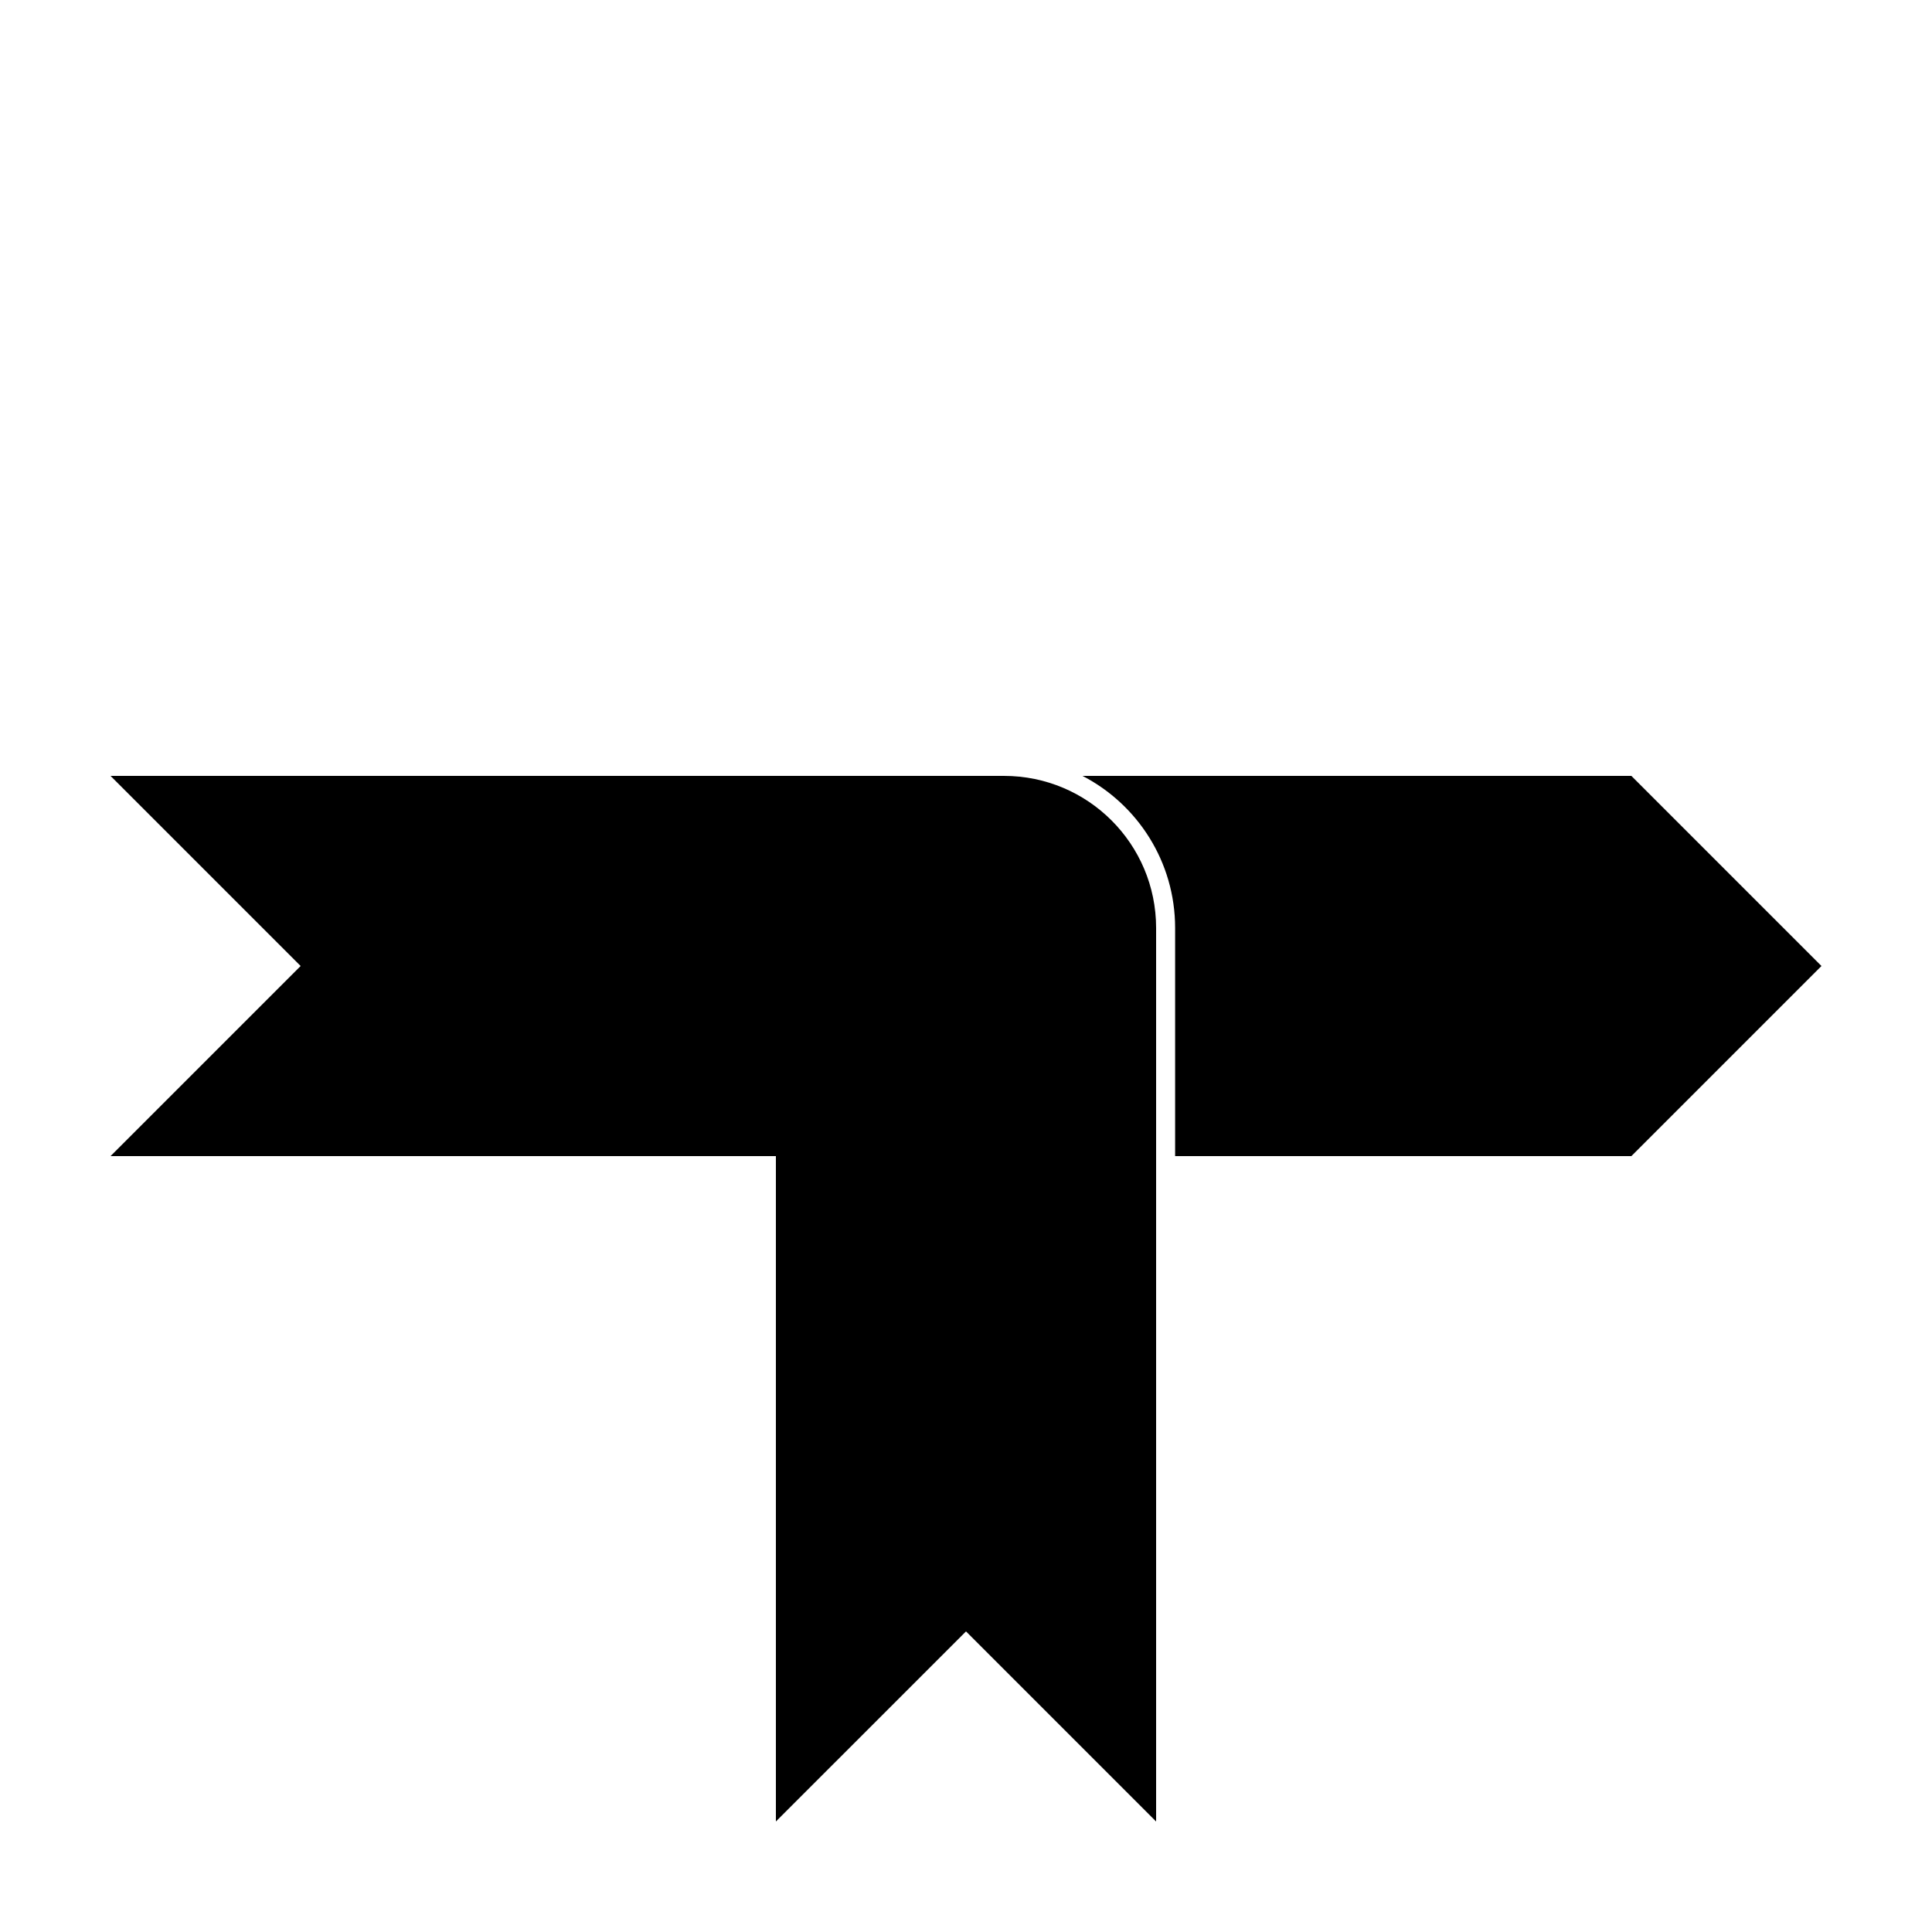
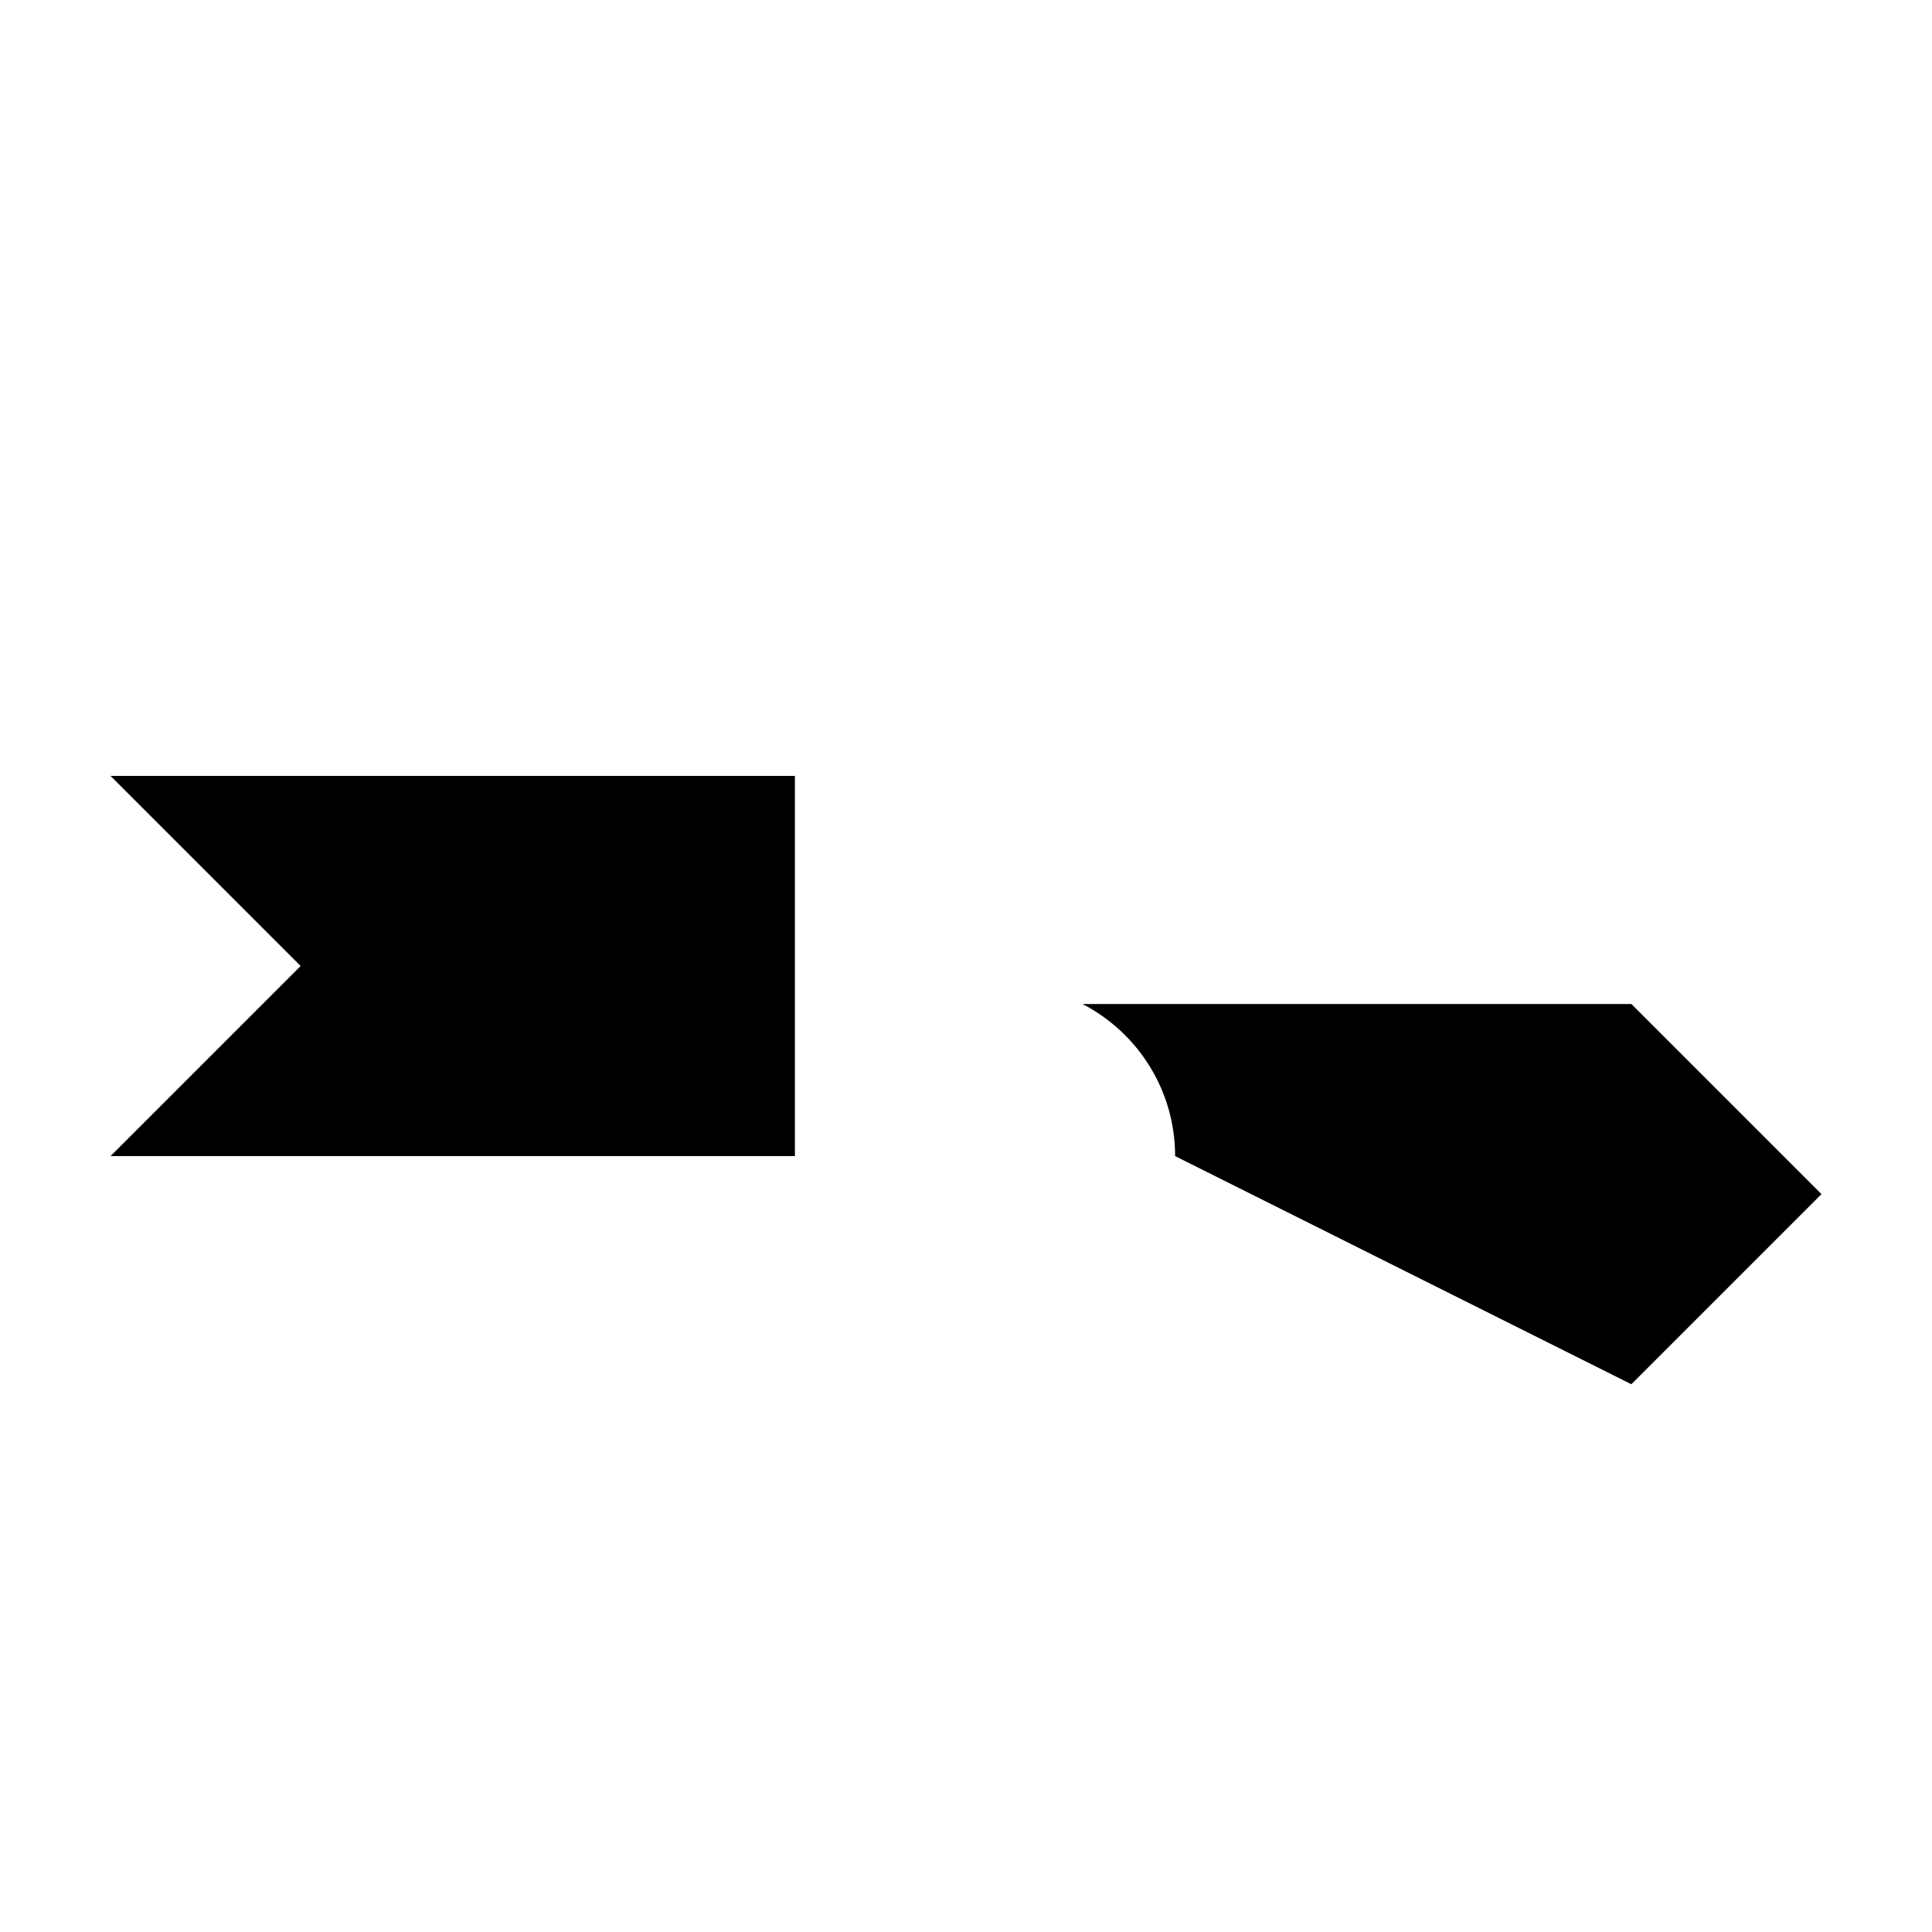
<svg xmlns="http://www.w3.org/2000/svg" fill="#000000" width="800px" height="800px" version="1.1" viewBox="144 144 512 512">
  <g>
-     <path d="m354.66 450.38h-181.37l50.379-50.379-50.379-50.383h181.37zm100.76 0v-60.457c0-17.547-9.969-32.766-24.551-40.305h145.46l50.379 50.383-50.379 50.379z" />
-     <path d="m349.62 626.71v-277.09h60.457c22.262 0 40.305 18.047 40.305 40.305v236.79l-50.379-50.379z" />
+     <path d="m354.66 450.38h-181.37l50.379-50.379-50.379-50.383h181.37zm100.76 0c0-17.547-9.969-32.766-24.551-40.305h145.46l50.379 50.383-50.379 50.379z" />
  </g>
</svg>